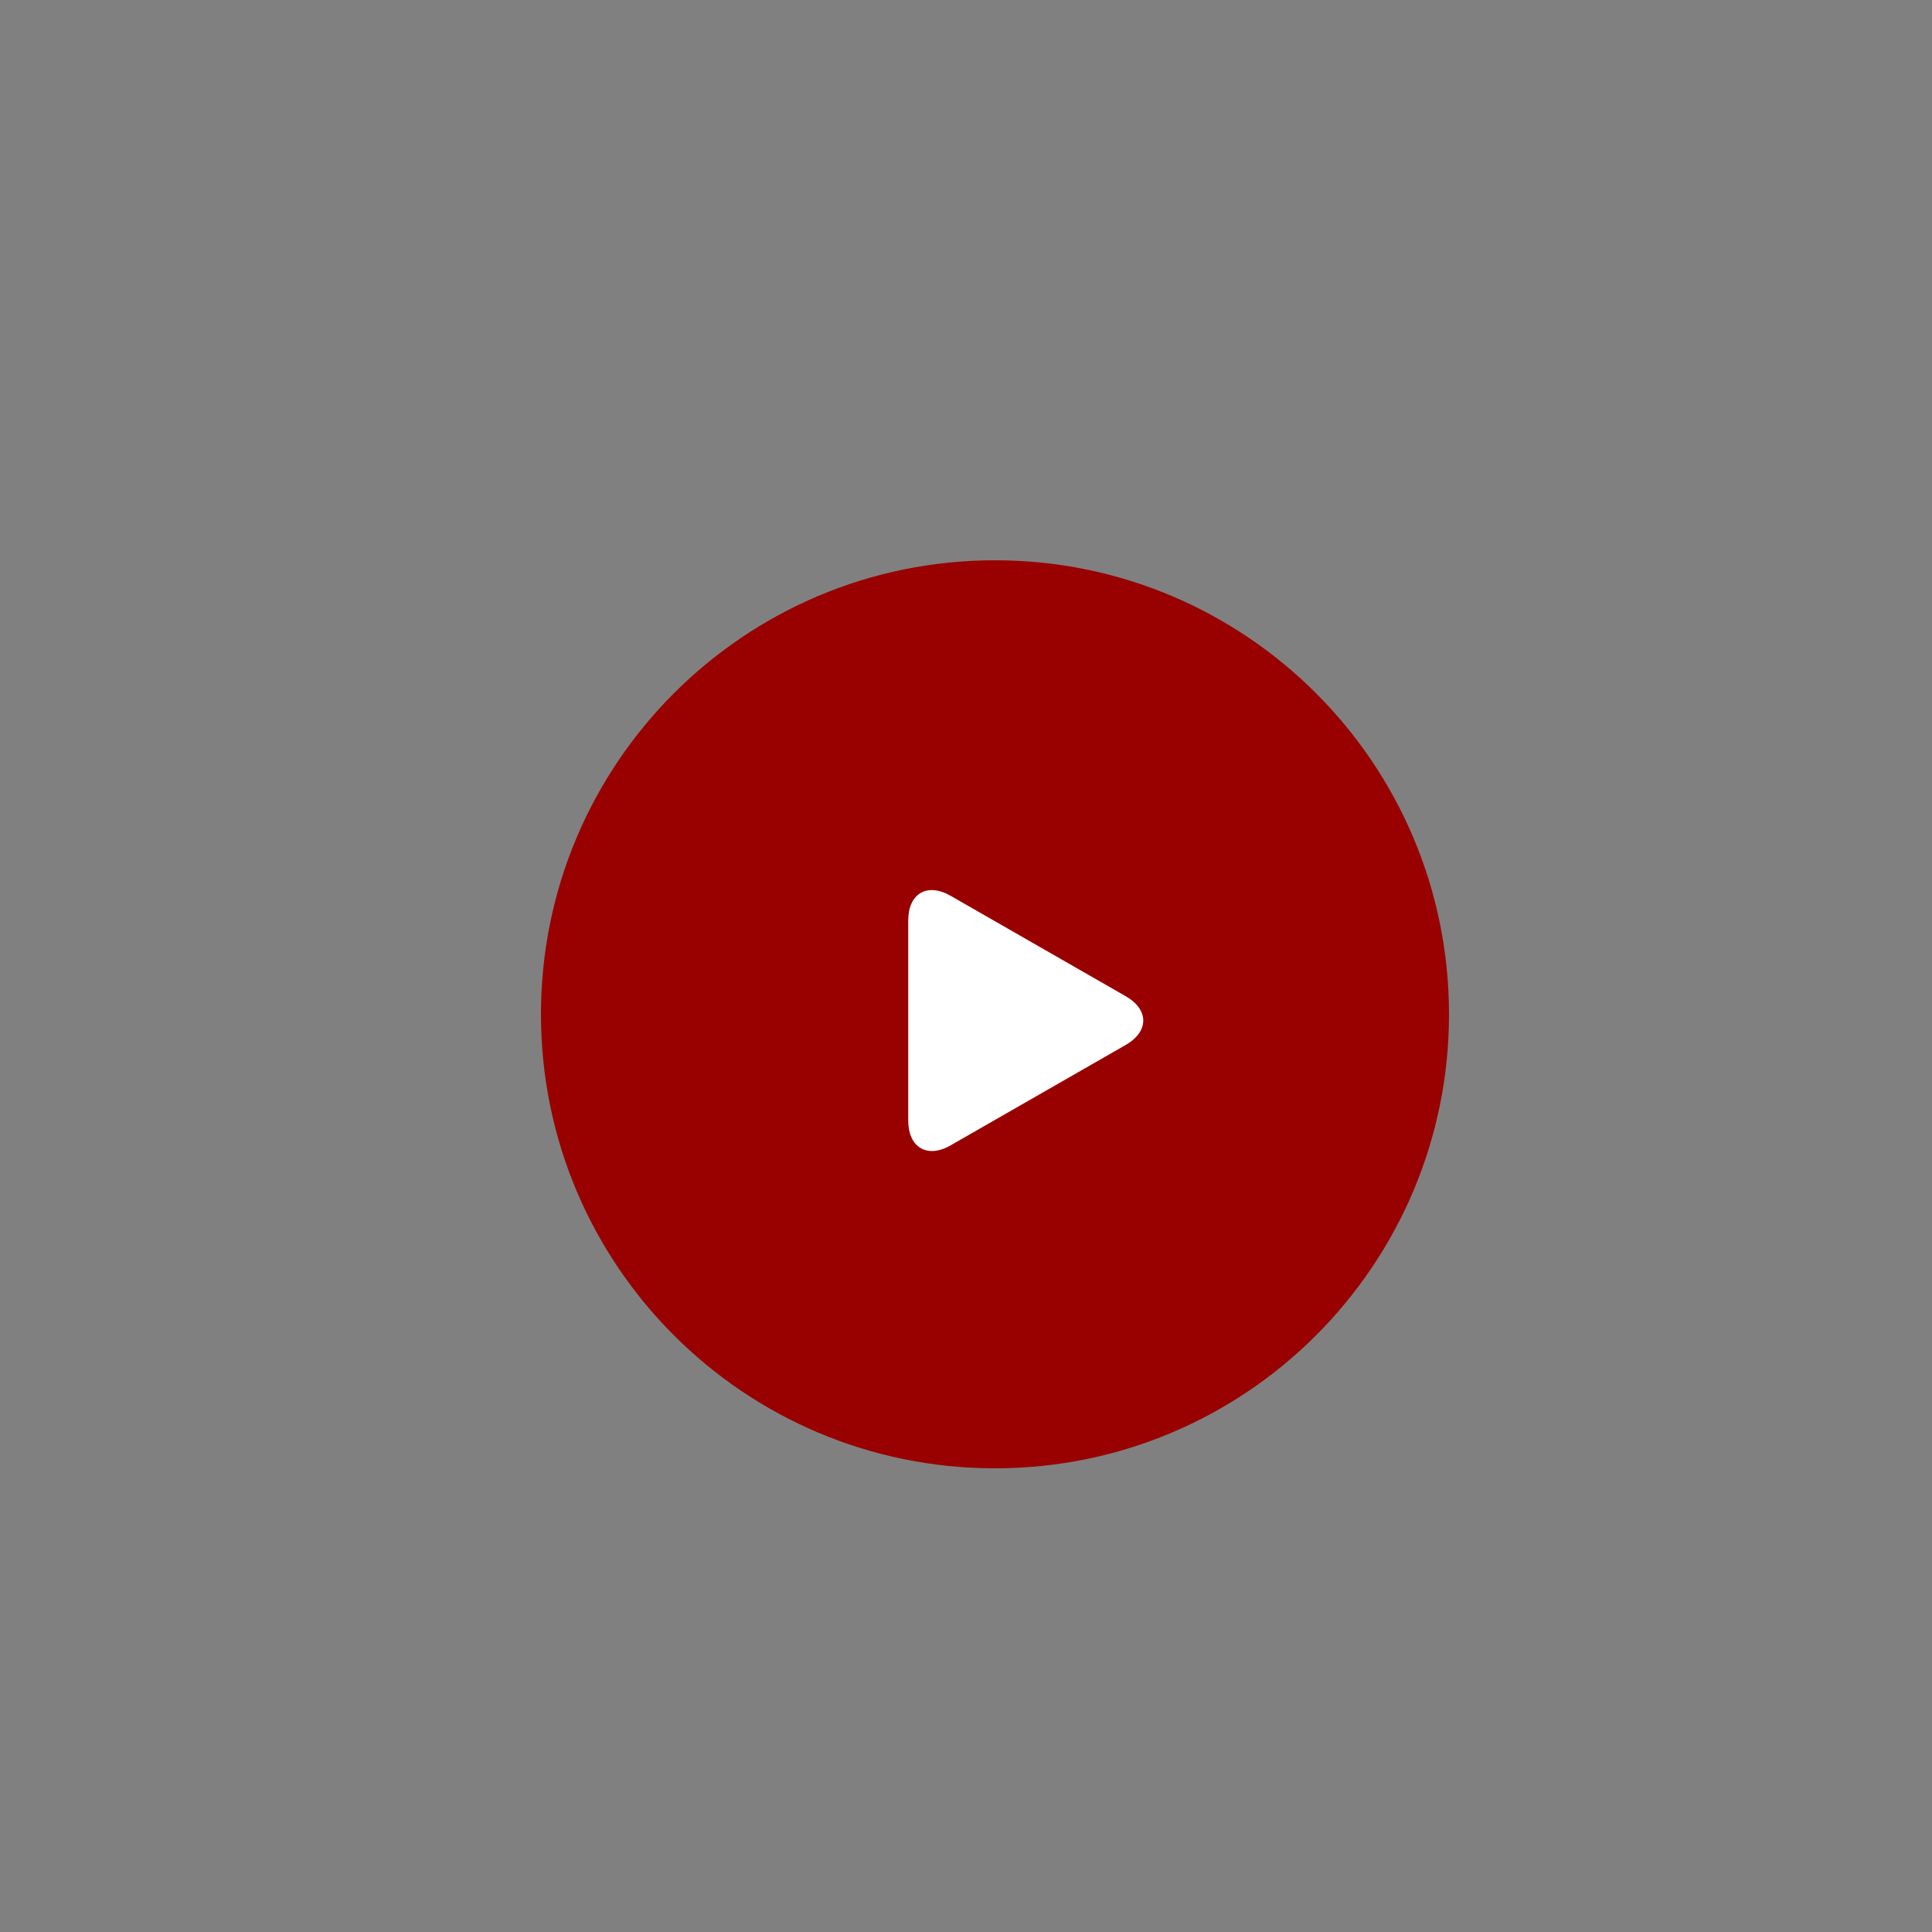
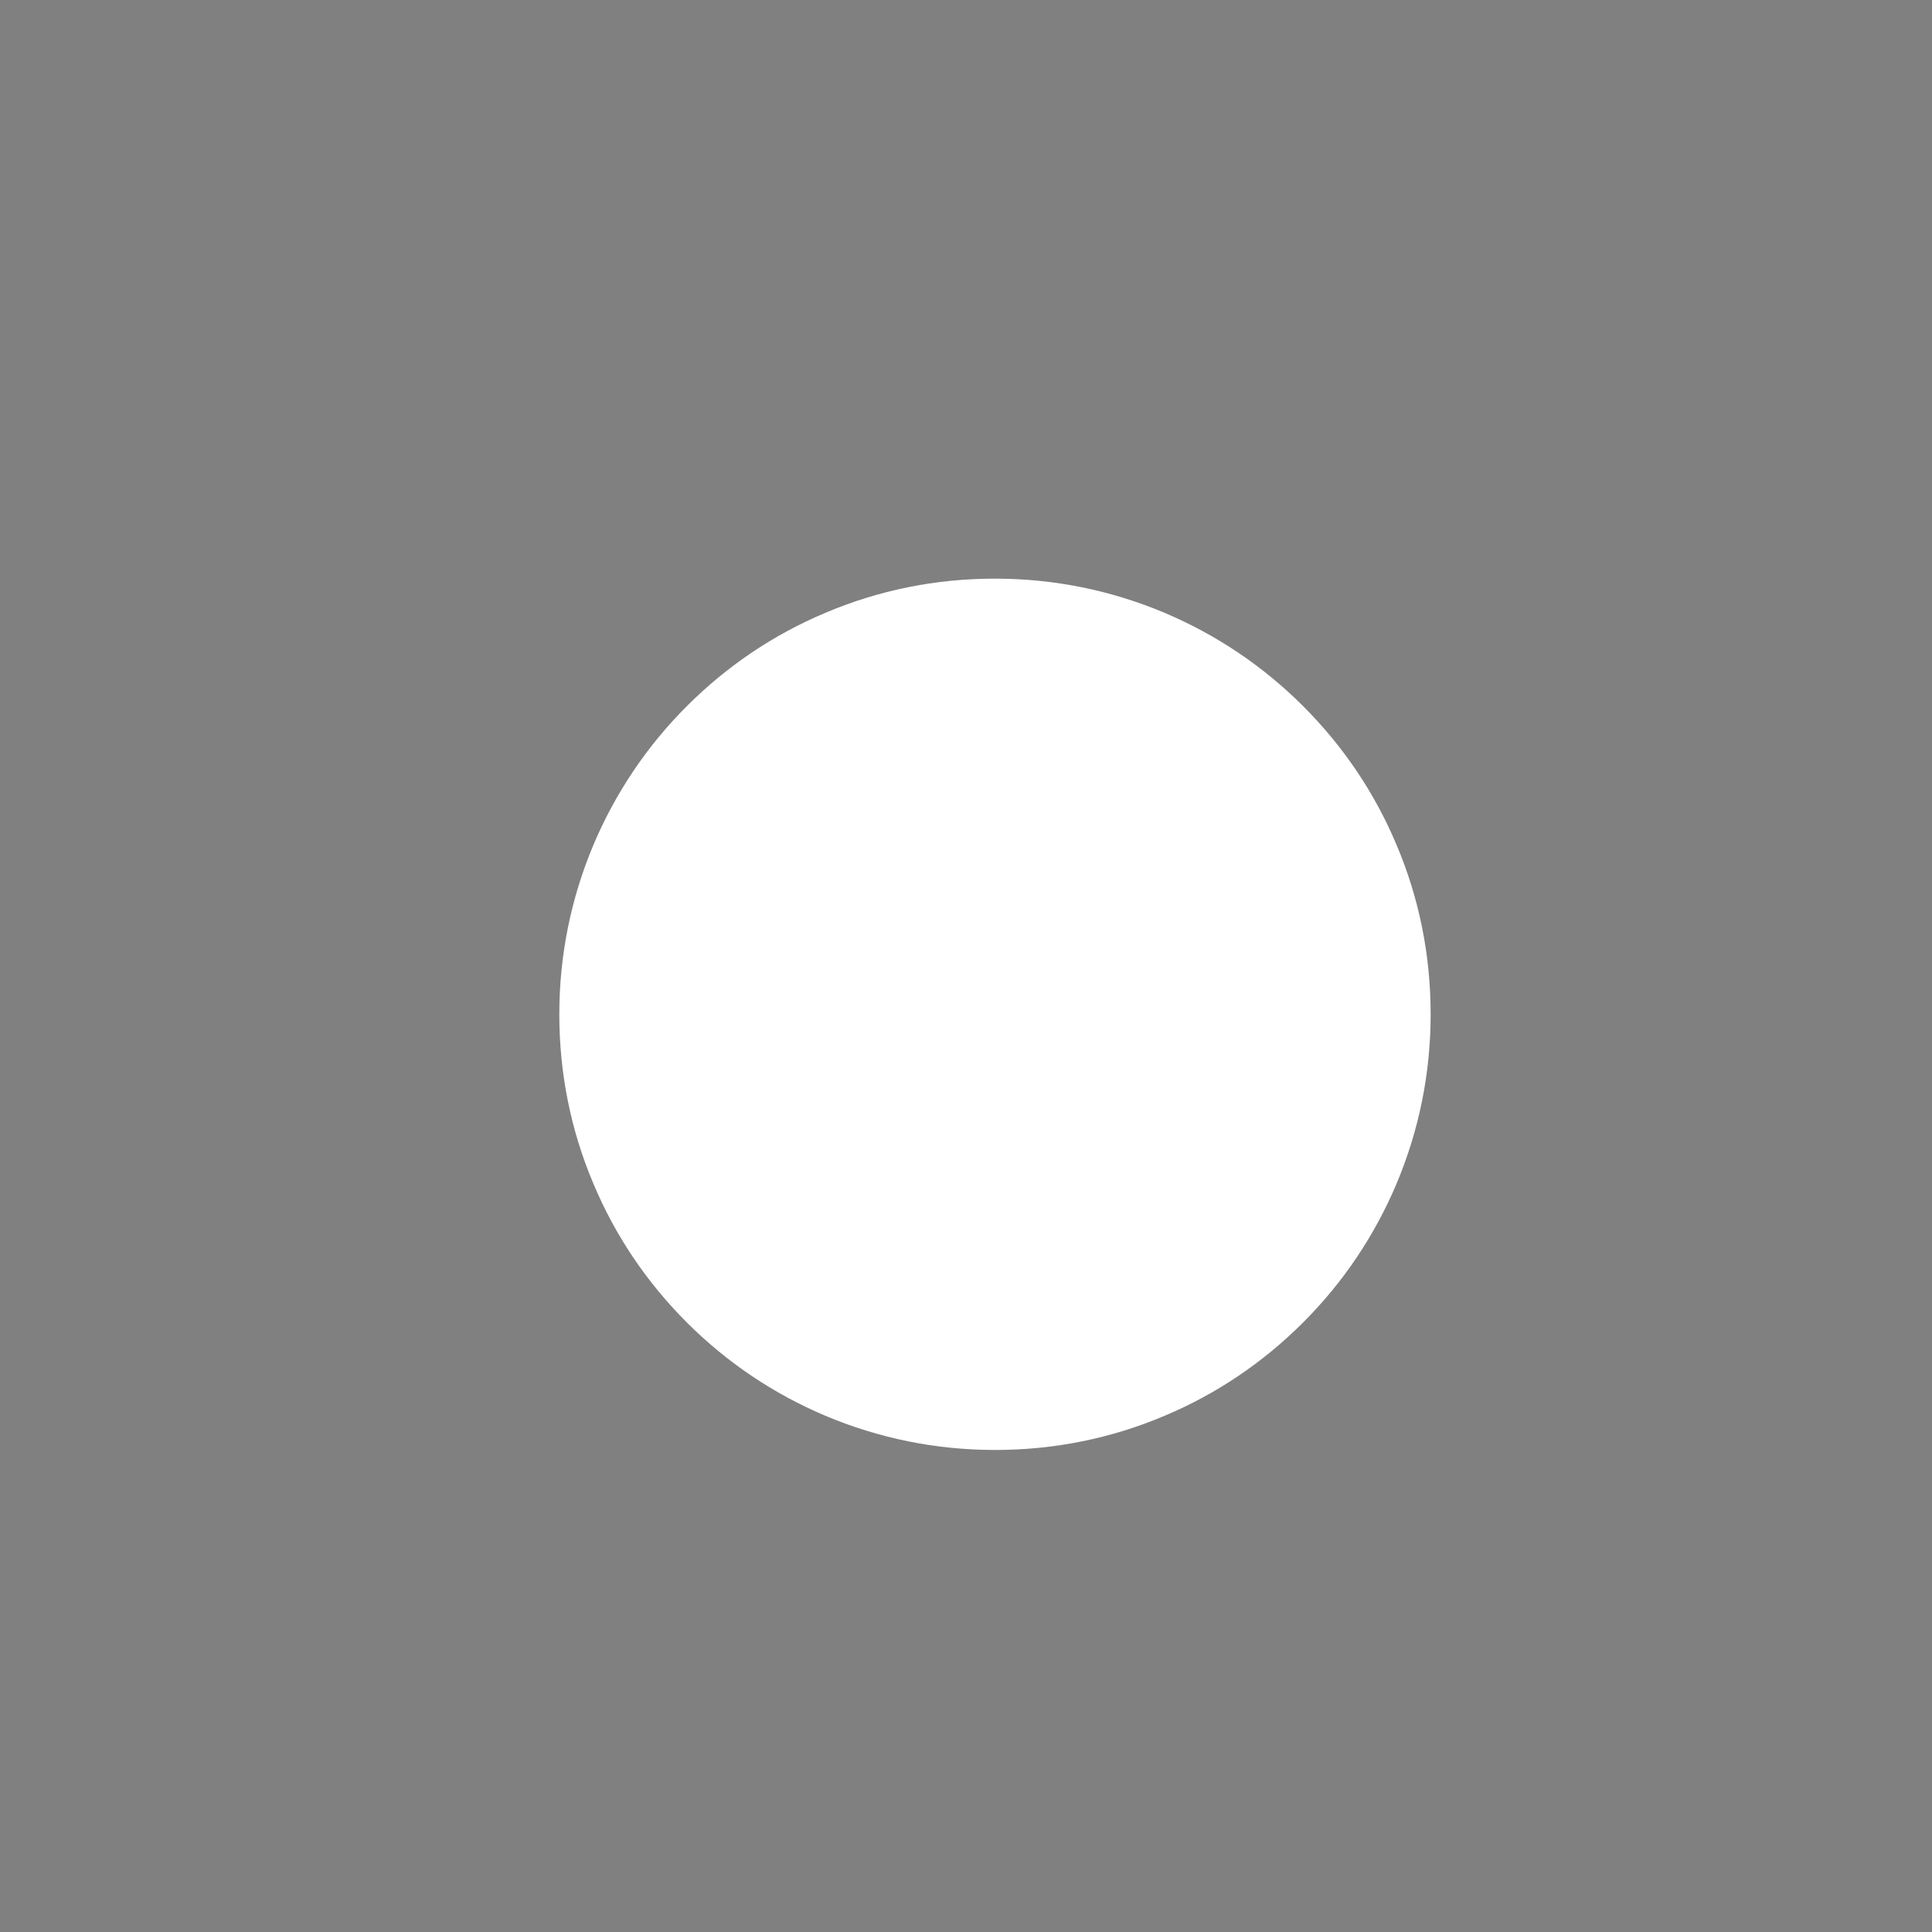
<svg xmlns="http://www.w3.org/2000/svg" id="Layer_2" data-name="Layer 2" width="100" height="100" viewBox="0 0 100 100">
  <rect x="0" y="0" width="100" height="100" fill="#808080" stroke="none" />
  <defs>
    <style>
      .cls-1 {
        fill: #fff;
      }

      .cls-2 {
        fill: #900;
      }

      .cls-3 {
        clip-path: url(#clippath);
      }

      .cls-4 {
        fill: none;
      }
    </style>
    <clipPath id="clippath">
      <rect class="cls-4" x="47.01" y="46.07" width="12.17" height="13.5" />
    </clipPath>
  </defs>
  <g id="Layer_1-2" data-name="Layer 1">
    <g>
      <rect class="cls-4" width="100" height="100" />
      <path class="cls-1" d="m51.5,75.05c-3.04,0-6-.6-8.78-1.77-2.69-1.14-5.1-2.76-7.17-4.83-2.07-2.07-3.7-4.48-4.83-7.17-1.18-2.78-1.77-5.73-1.77-8.78s.6-6,1.77-8.78c1.14-2.69,2.76-5.1,4.83-7.17,2.07-2.07,4.48-3.7,7.17-4.83,2.78-1.18,5.73-1.77,8.78-1.77s6,.6,8.78,1.77c2.69,1.14,5.1,2.76,7.17,4.83,2.07,2.07,3.7,4.48,4.83,7.17,1.18,2.78,1.77,5.73,1.77,8.78s-.6,6-1.77,8.78c-1.14,2.69-2.76,5.1-4.83,7.17-2.07,2.07-4.48,3.7-7.17,4.83-2.78,1.18-5.73,1.77-8.78,1.77Z" />
-       <path class="cls-2" d="m51.5,29c12.98,0,23.5,10.52,23.5,23.5s-10.52,23.5-23.5,23.5-23.5-10.52-23.5-23.5,10.52-23.5,23.5-23.5Z" />
      <g class="cls-3">
        <path id="Path_8283" data-name="Path 8283" class="cls-1" d="m49.21,46.37c-1.22-.7-2.2-.13-2.2,1.28v10.35c0,1.4.99,1.98,2.2,1.28l9.05-5.19c1.22-.7,1.22-1.83,0-2.53l-9.05-5.19Z" />
      </g>
    </g>
  </g>
</svg>